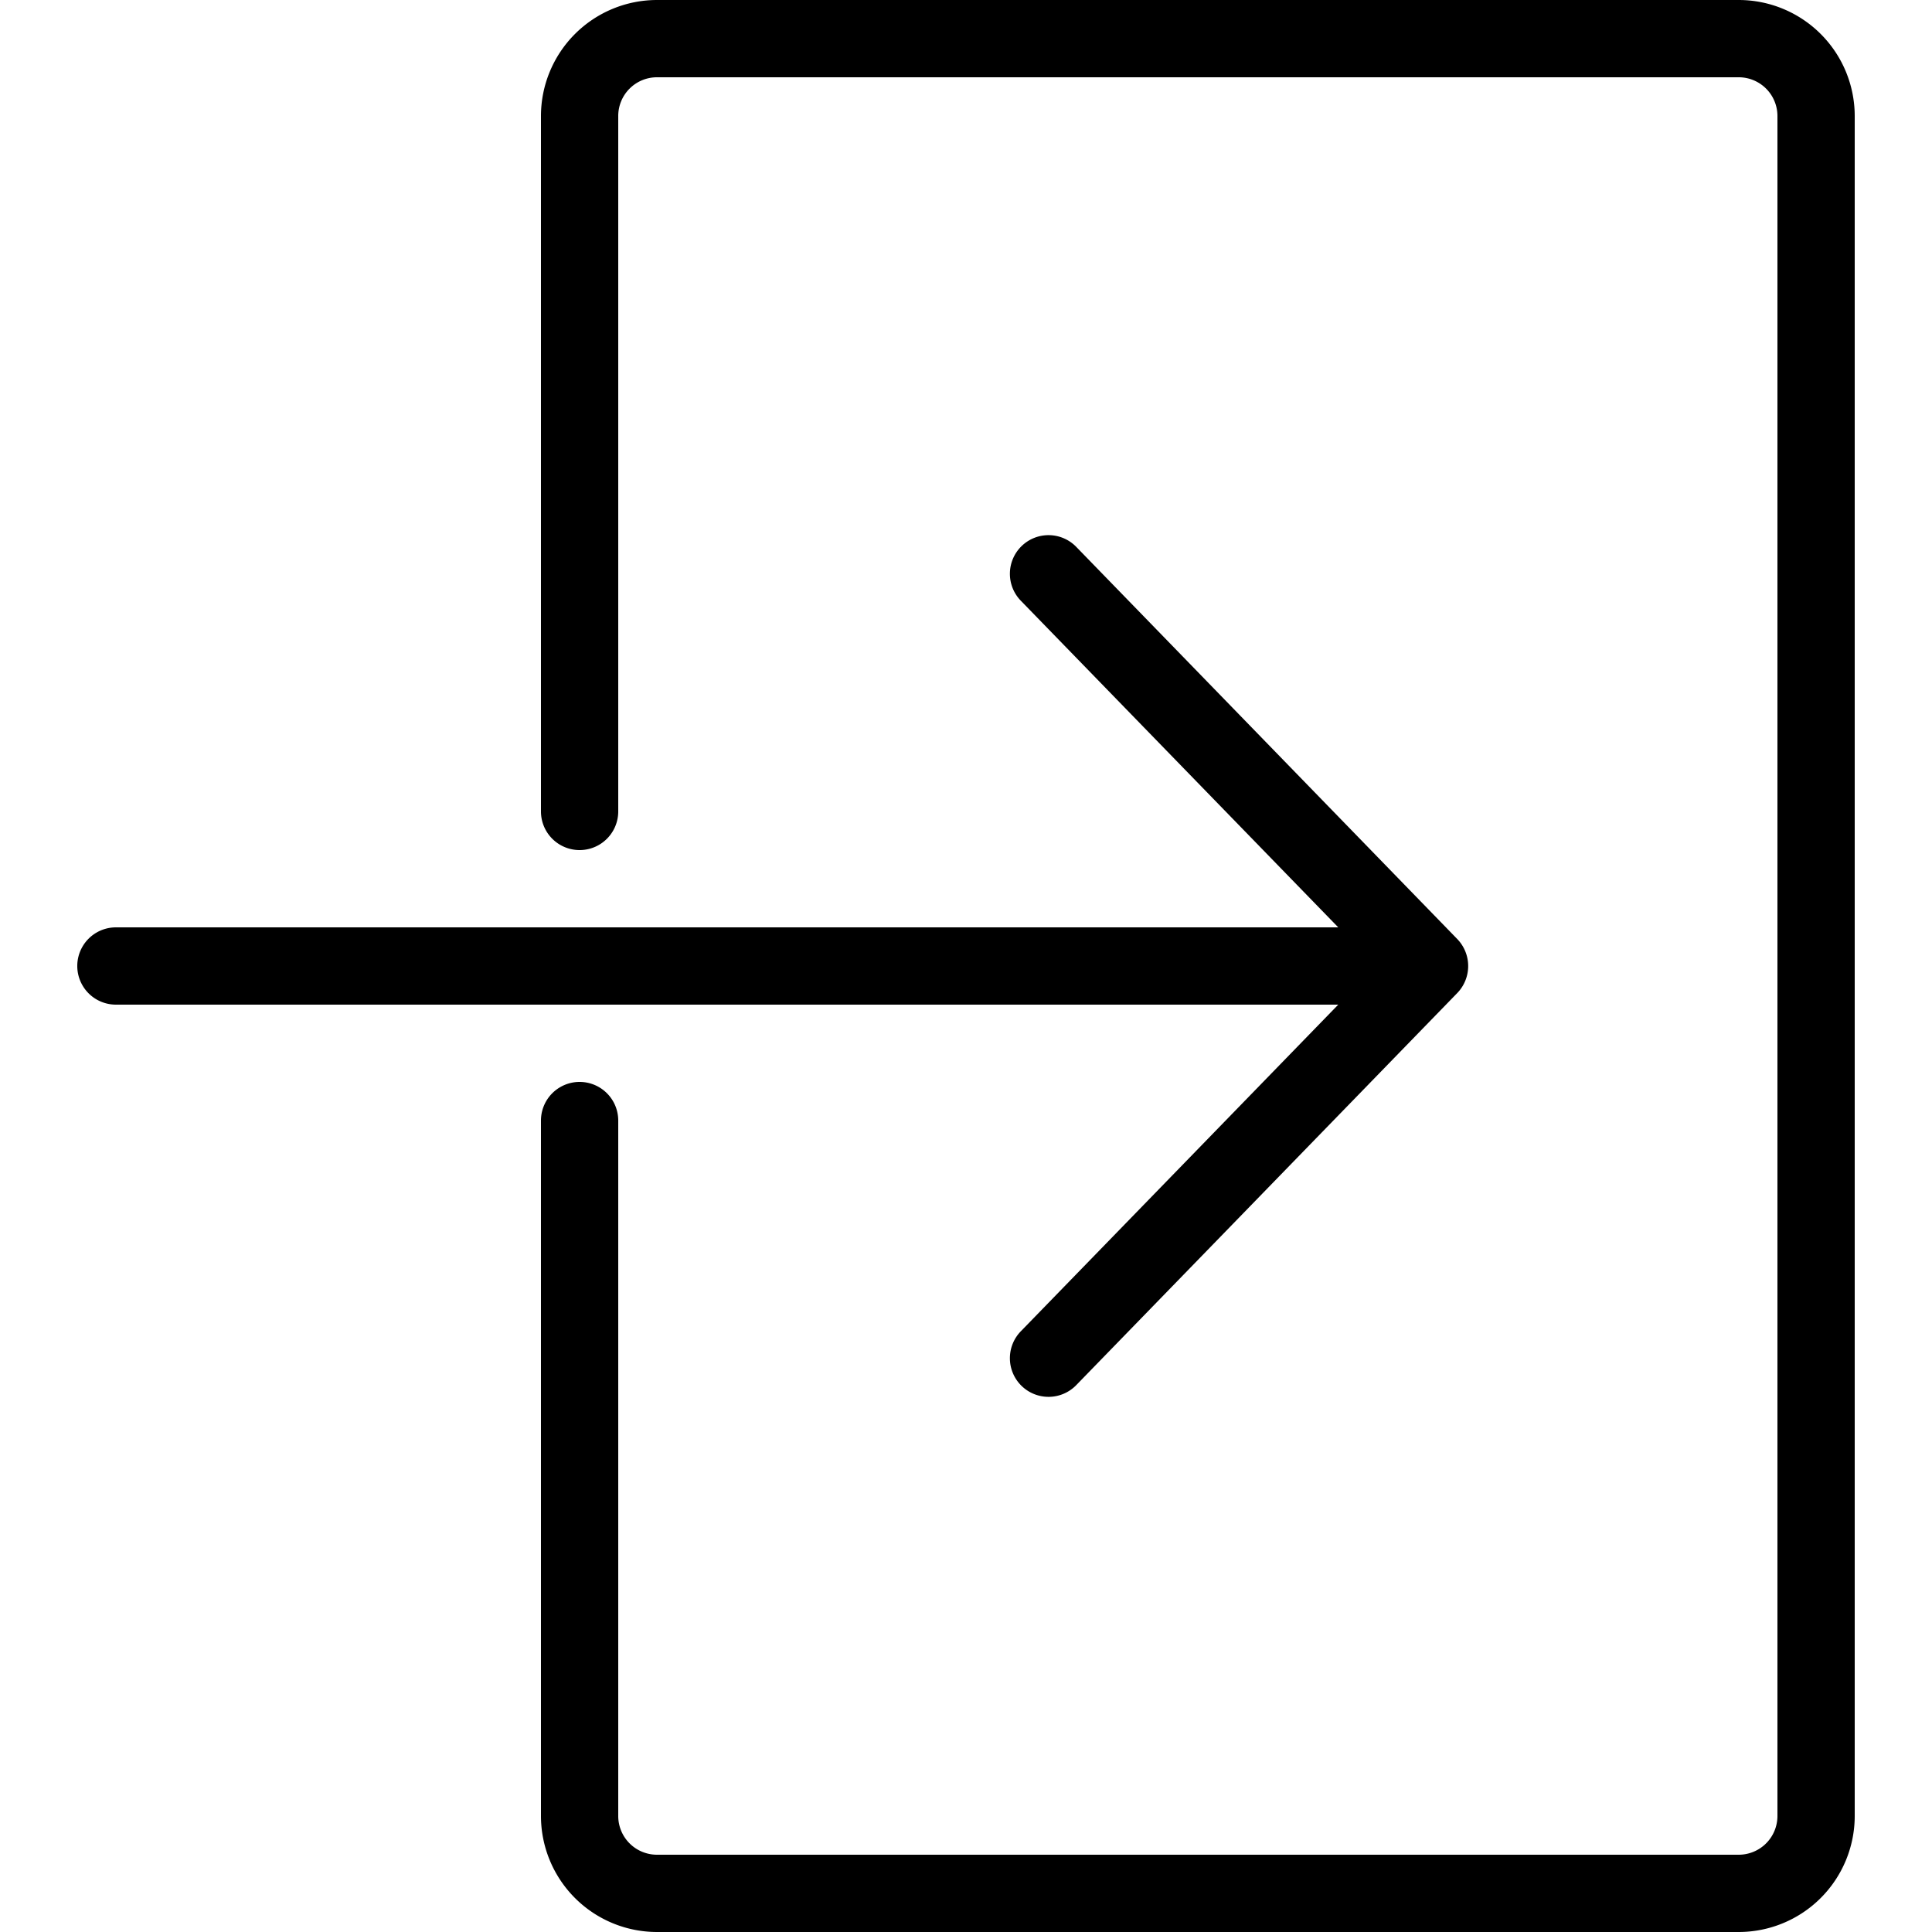
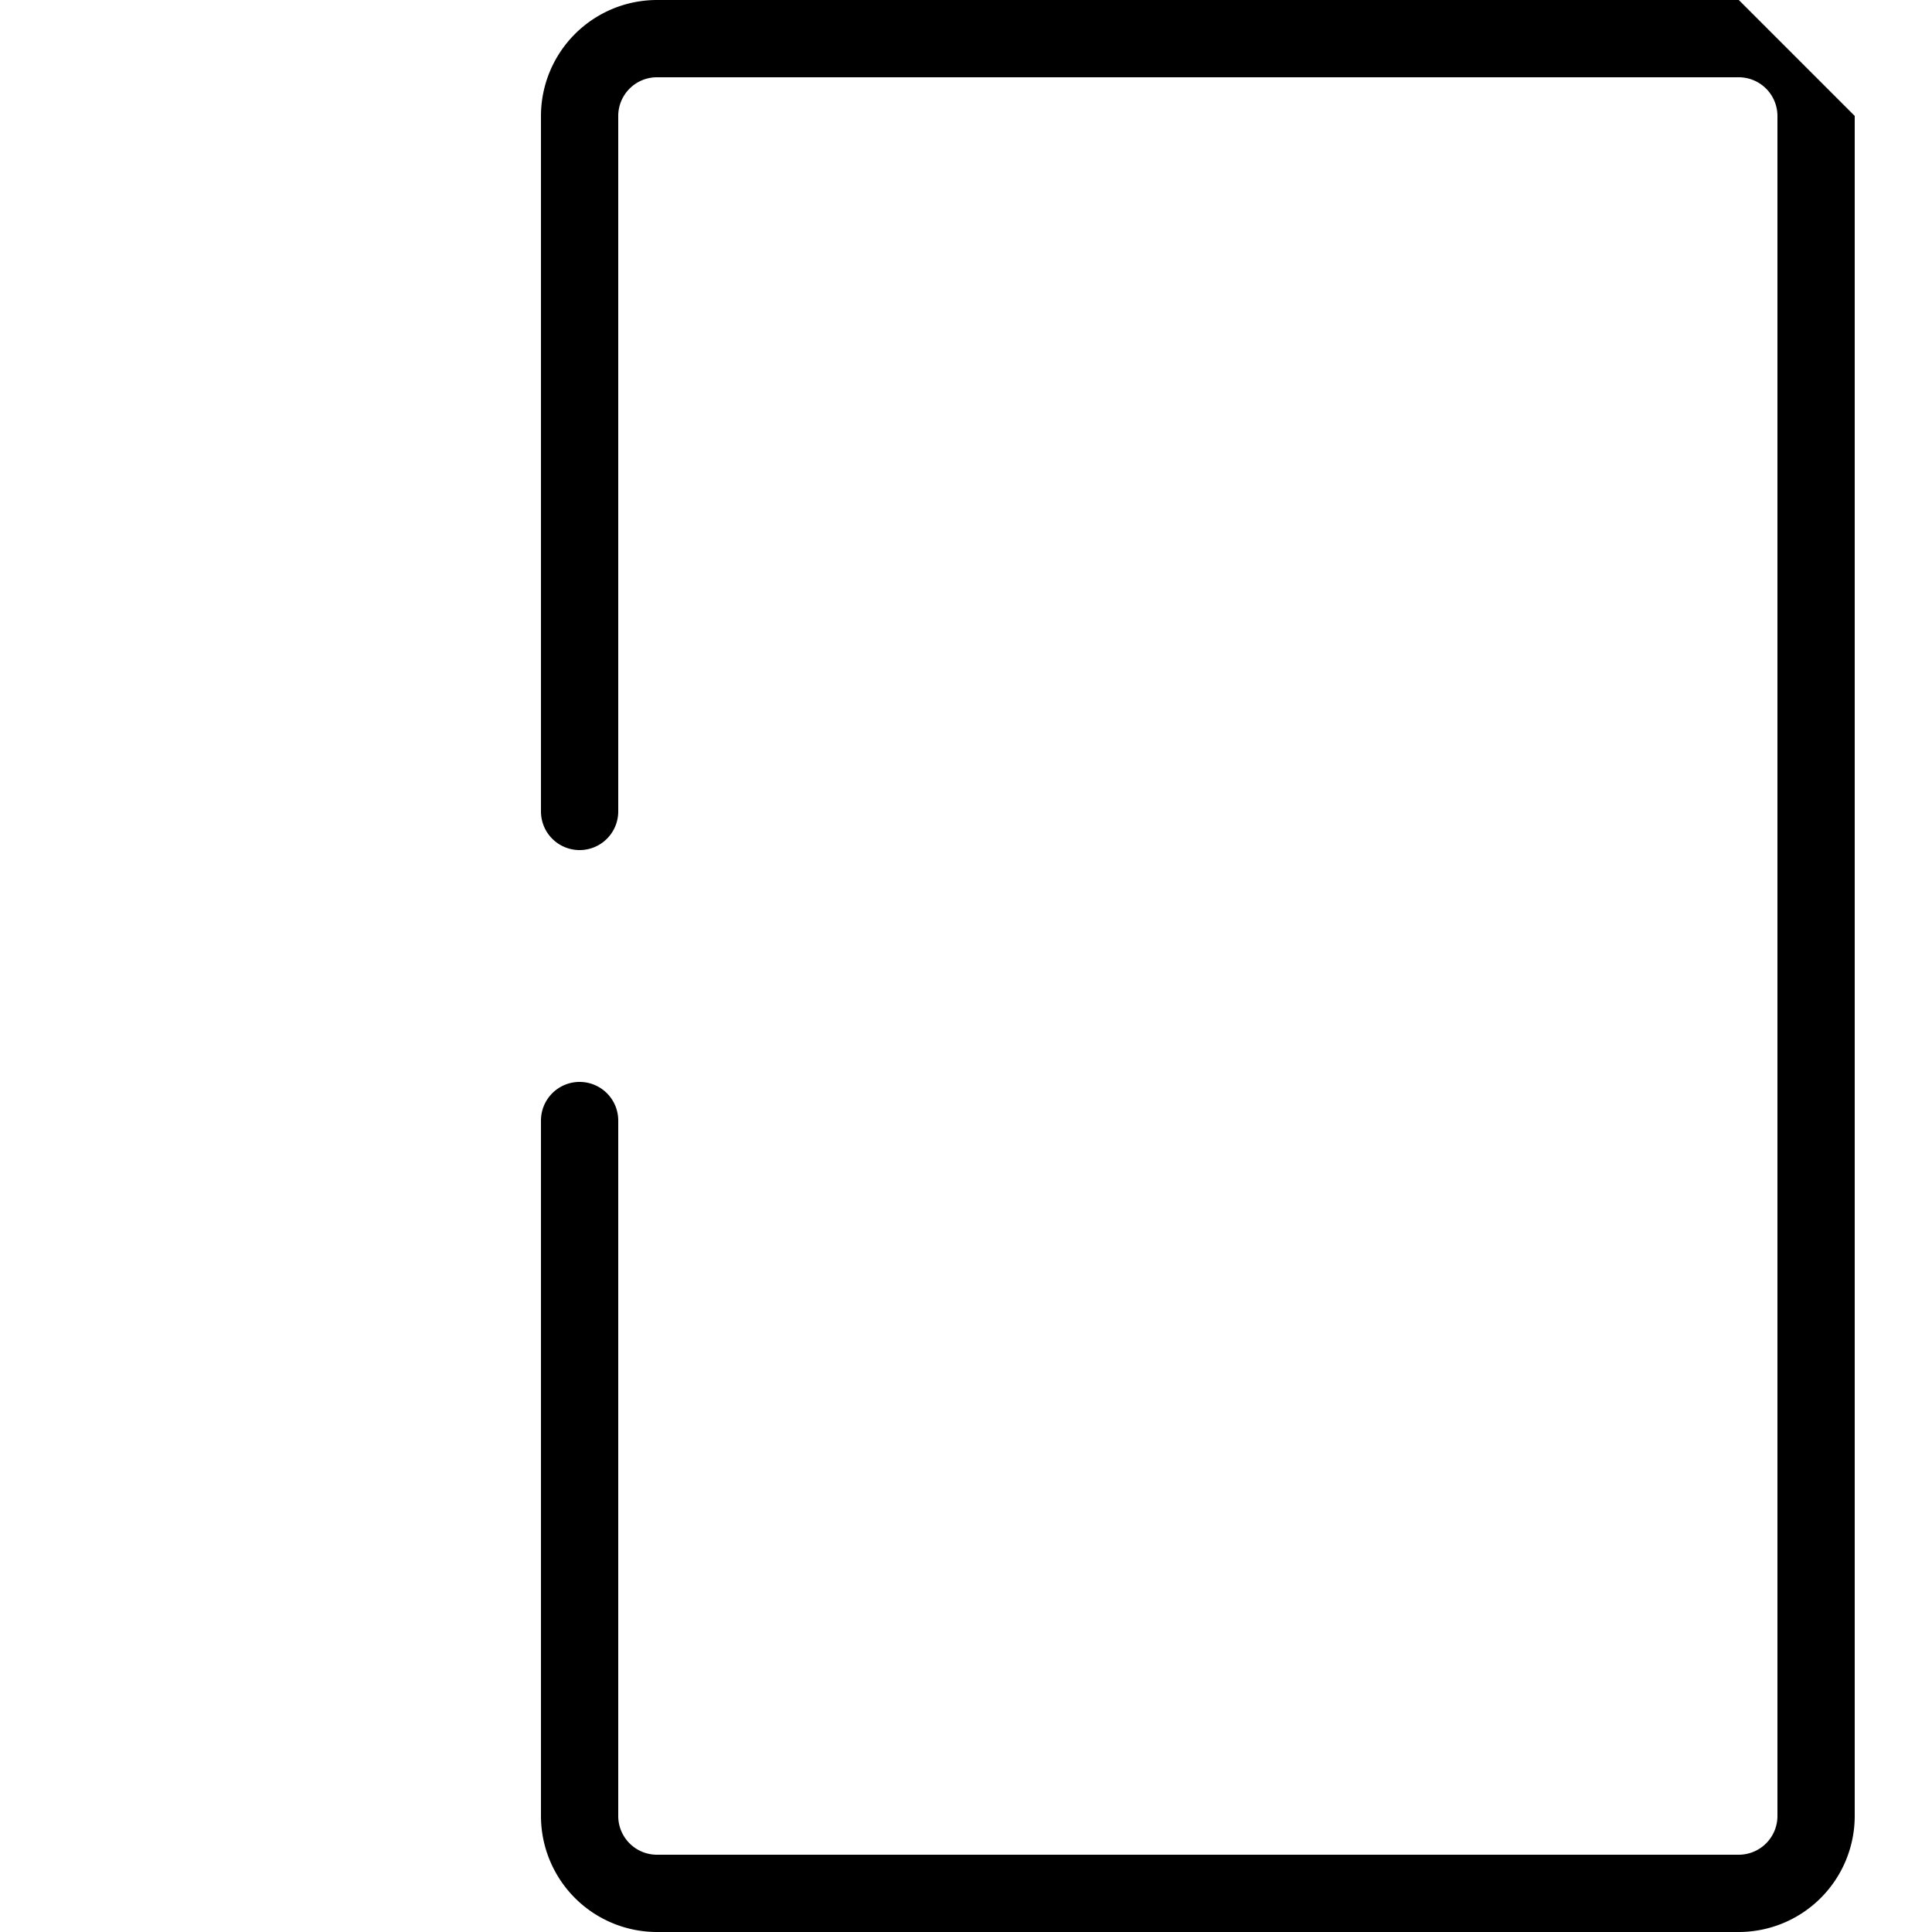
<svg xmlns="http://www.w3.org/2000/svg" version="1.1" width="512" height="512" x="0" y="0" viewBox="0 0 25 25" style="enable-background:new 0 0 512 512" xml:space="preserve">
  <g>
-     <path d="M13.213 17.223a.5.5 0 1 0 .717.697l4.923-5.066a.503.503 0 0 0 0-.707L13.93 7.08a.5.5 0 1 0-.717.697L17.317 12H1.5a.5.5 0 0 0 0 1h15.817z" fill="#000000" data-original="#000000" />
-     <path d="M22.5 0h-14A1.502 1.502 0 0 0 7 1.5v9a.5.5 0 0 0 1 0v-9a.501.501 0 0 1 .5-.5h14a.501.501 0 0 1 .5.5v22a.501.501 0 0 1-.5.5h-14a.501.501 0 0 1-.5-.5v-9a.5.5 0 0 0-1 0v9A1.502 1.502 0 0 0 8.5 25h14a1.502 1.502 0 0 0 1.5-1.5v-22A1.502 1.502 0 0 0 22.5 0z" fill="#000000" data-original="#000000" />
+     <path d="M22.5 0h-14A1.502 1.502 0 0 0 7 1.5v9a.5.5 0 0 0 1 0v-9a.501.501 0 0 1 .5-.5h14a.501.501 0 0 1 .5.5v22a.501.501 0 0 1-.5.5h-14a.501.501 0 0 1-.5-.5v-9a.5.5 0 0 0-1 0v9A1.502 1.502 0 0 0 8.5 25h14a1.502 1.502 0 0 0 1.5-1.5v-22z" fill="#000000" data-original="#000000" />
  </g>
</svg>